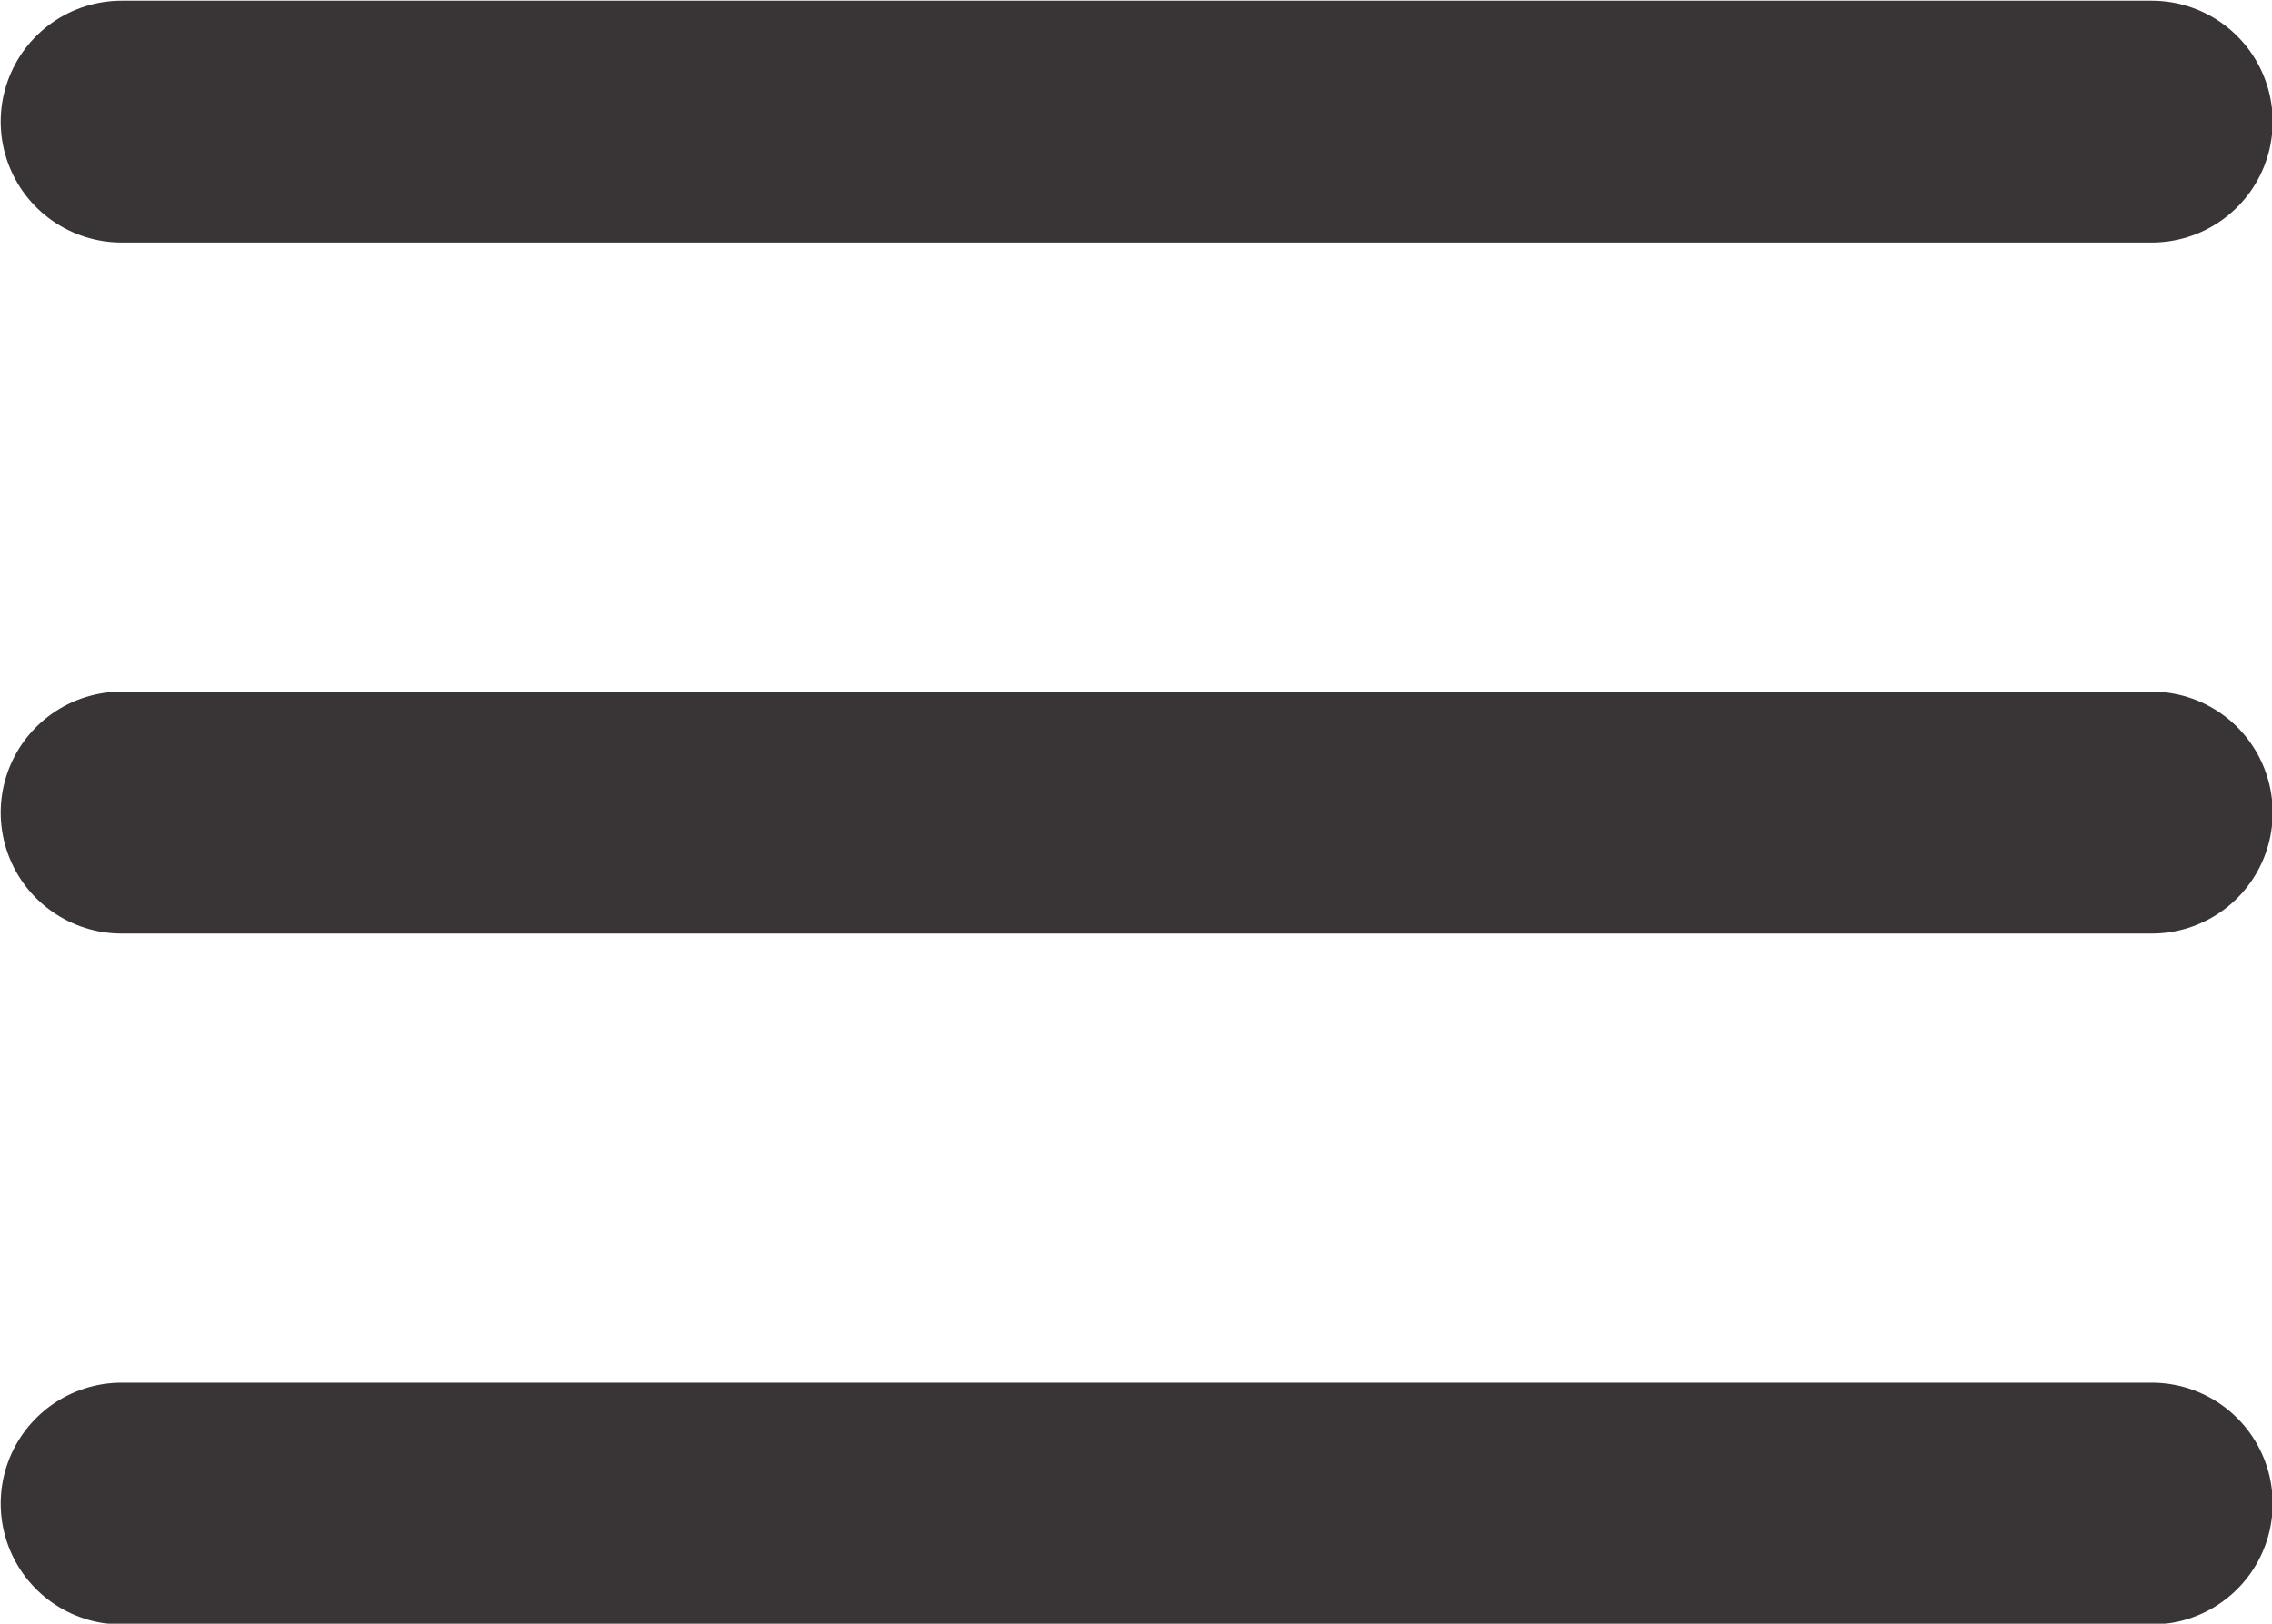
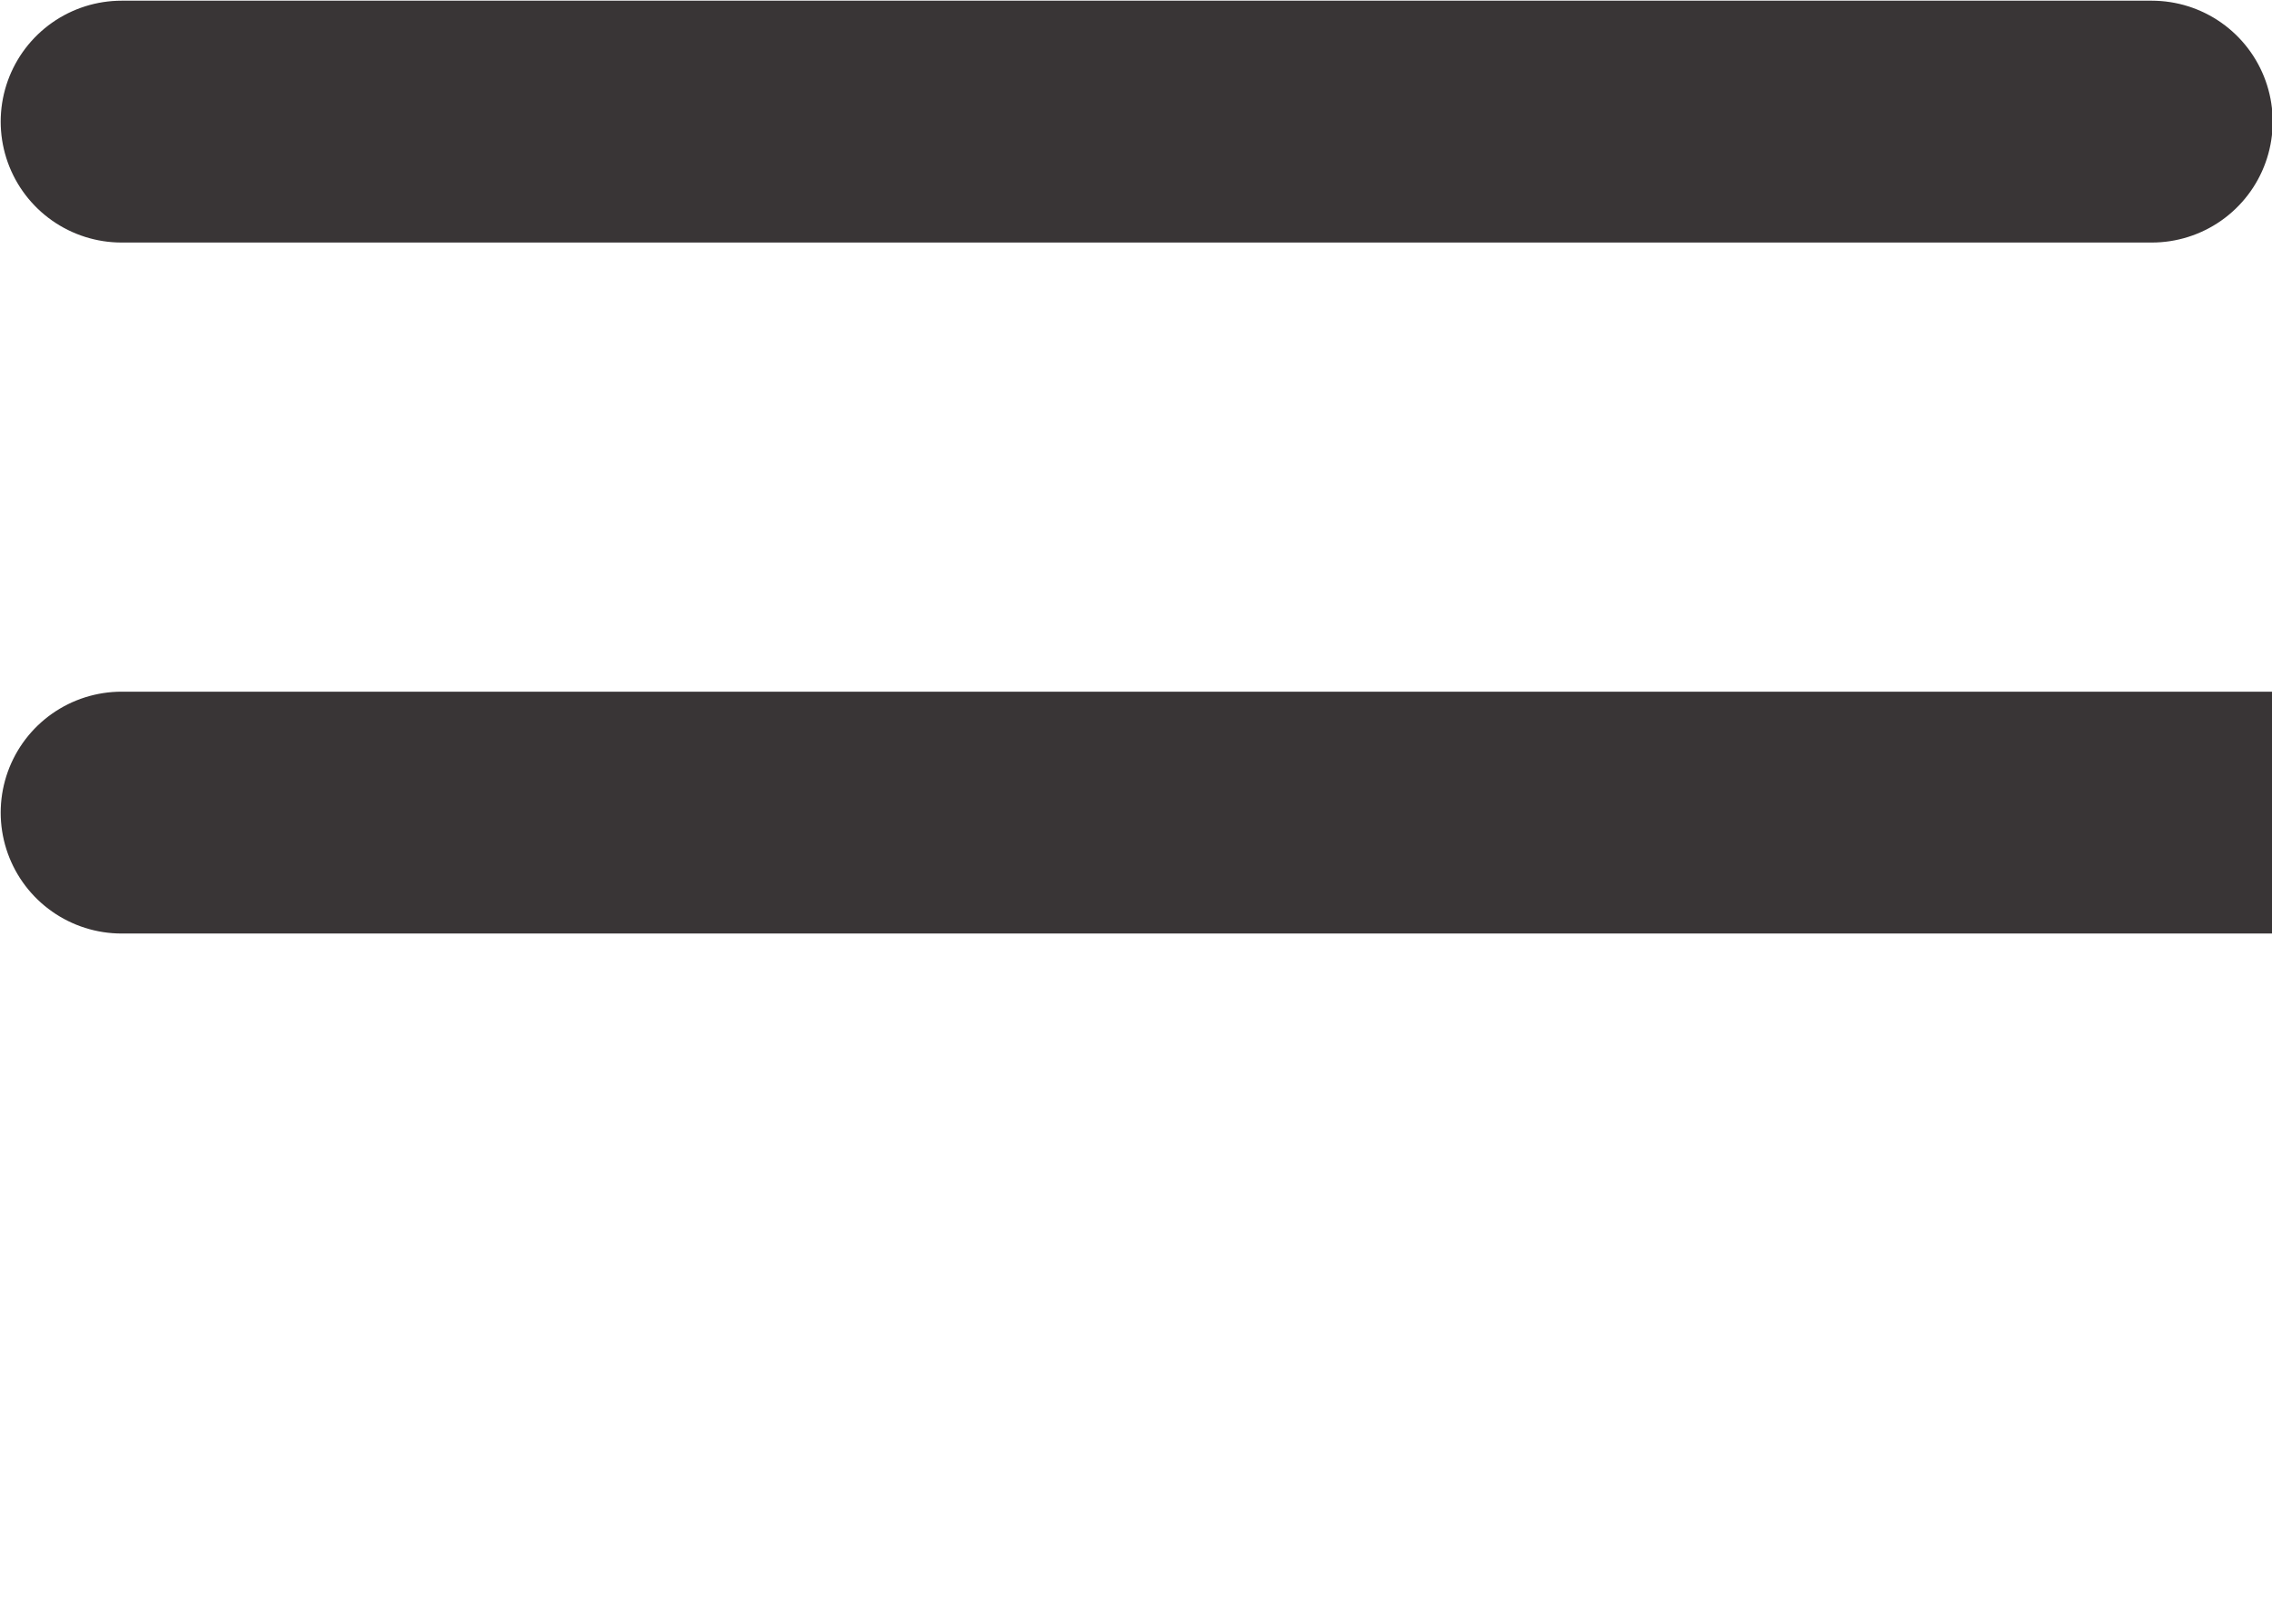
<svg xmlns="http://www.w3.org/2000/svg" viewBox="0 0 16.44 11.75">
  <defs>
    <style>.cls-1{opacity:.9}.cls-2{fill:none;stroke:#231f20;stroke-linecap:round;stroke-miterlimit:10;stroke-width:1.75px}</style>
  </defs>
  <title>Asset 1</title>
  <g id="Layer_2" data-name="Layer 2">
    <g class="cls-1" id="Content">
-       <path class="cls-2" d="M.88 5.88h14.69M.88 10.88h14.69M.88.88h14.69" />
+       <path class="cls-2" d="M.88 5.88h14.69h14.69M.88.88h14.69" />
    </g>
  </g>
</svg>